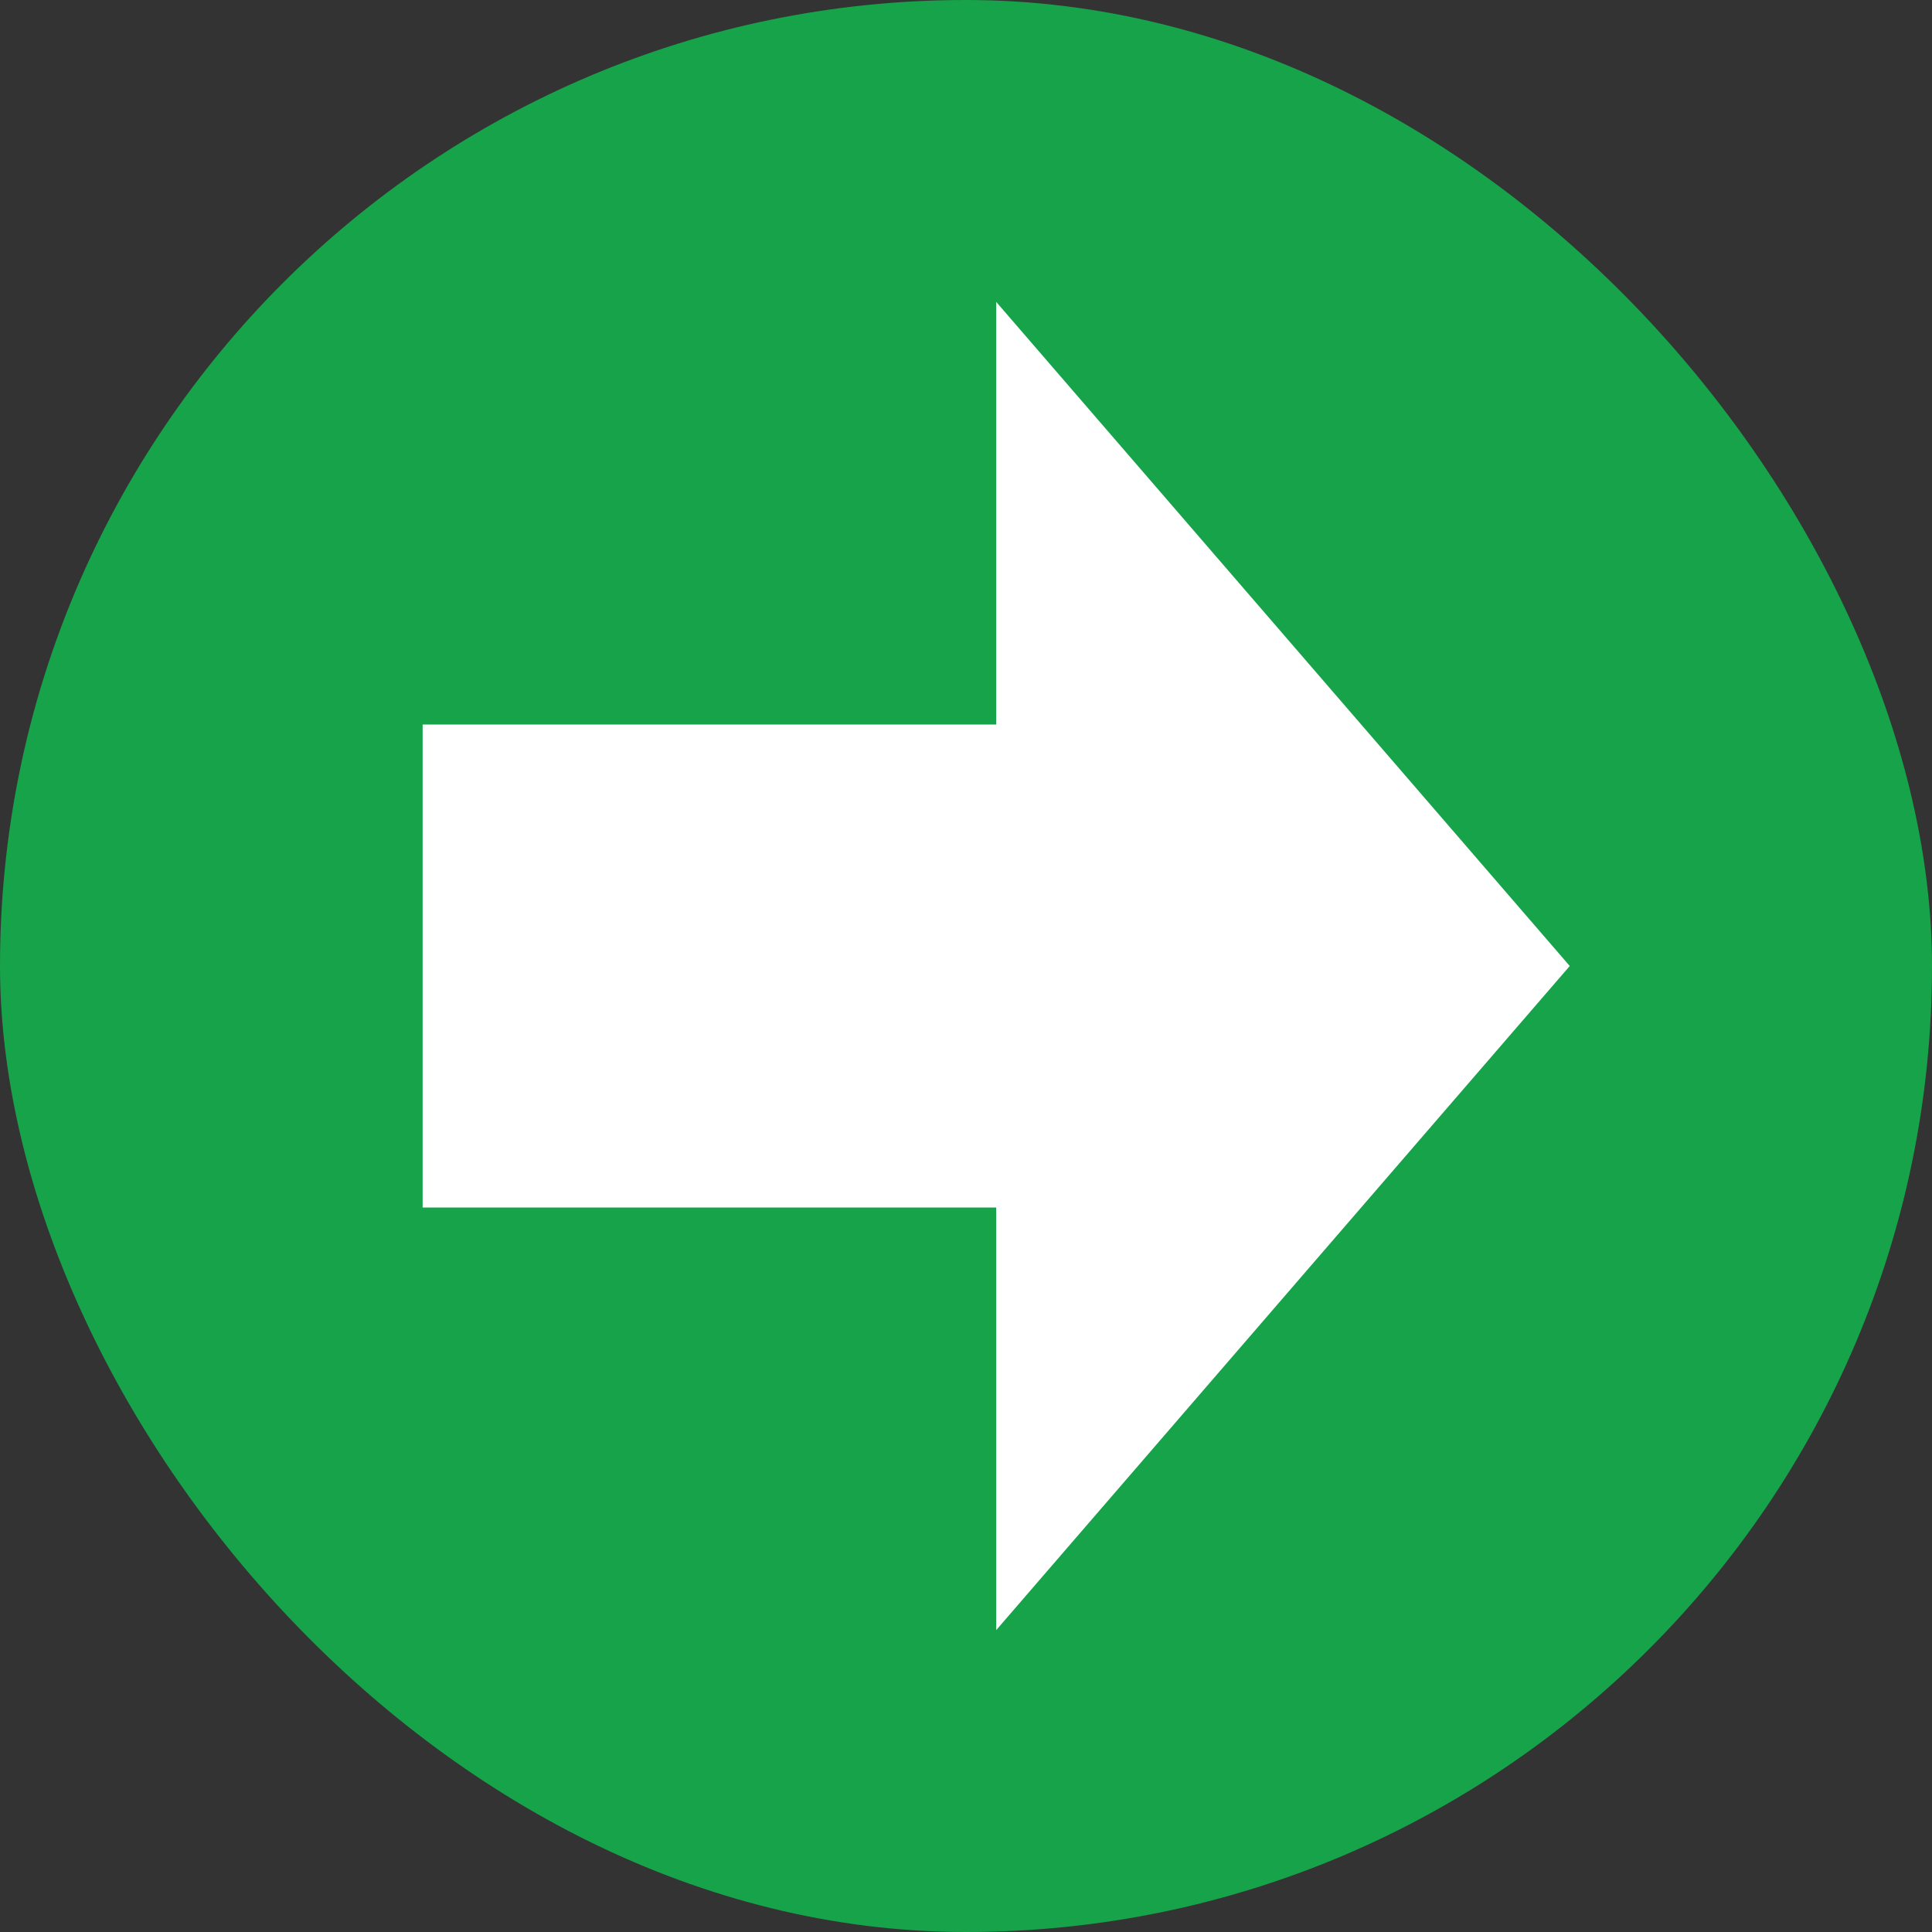
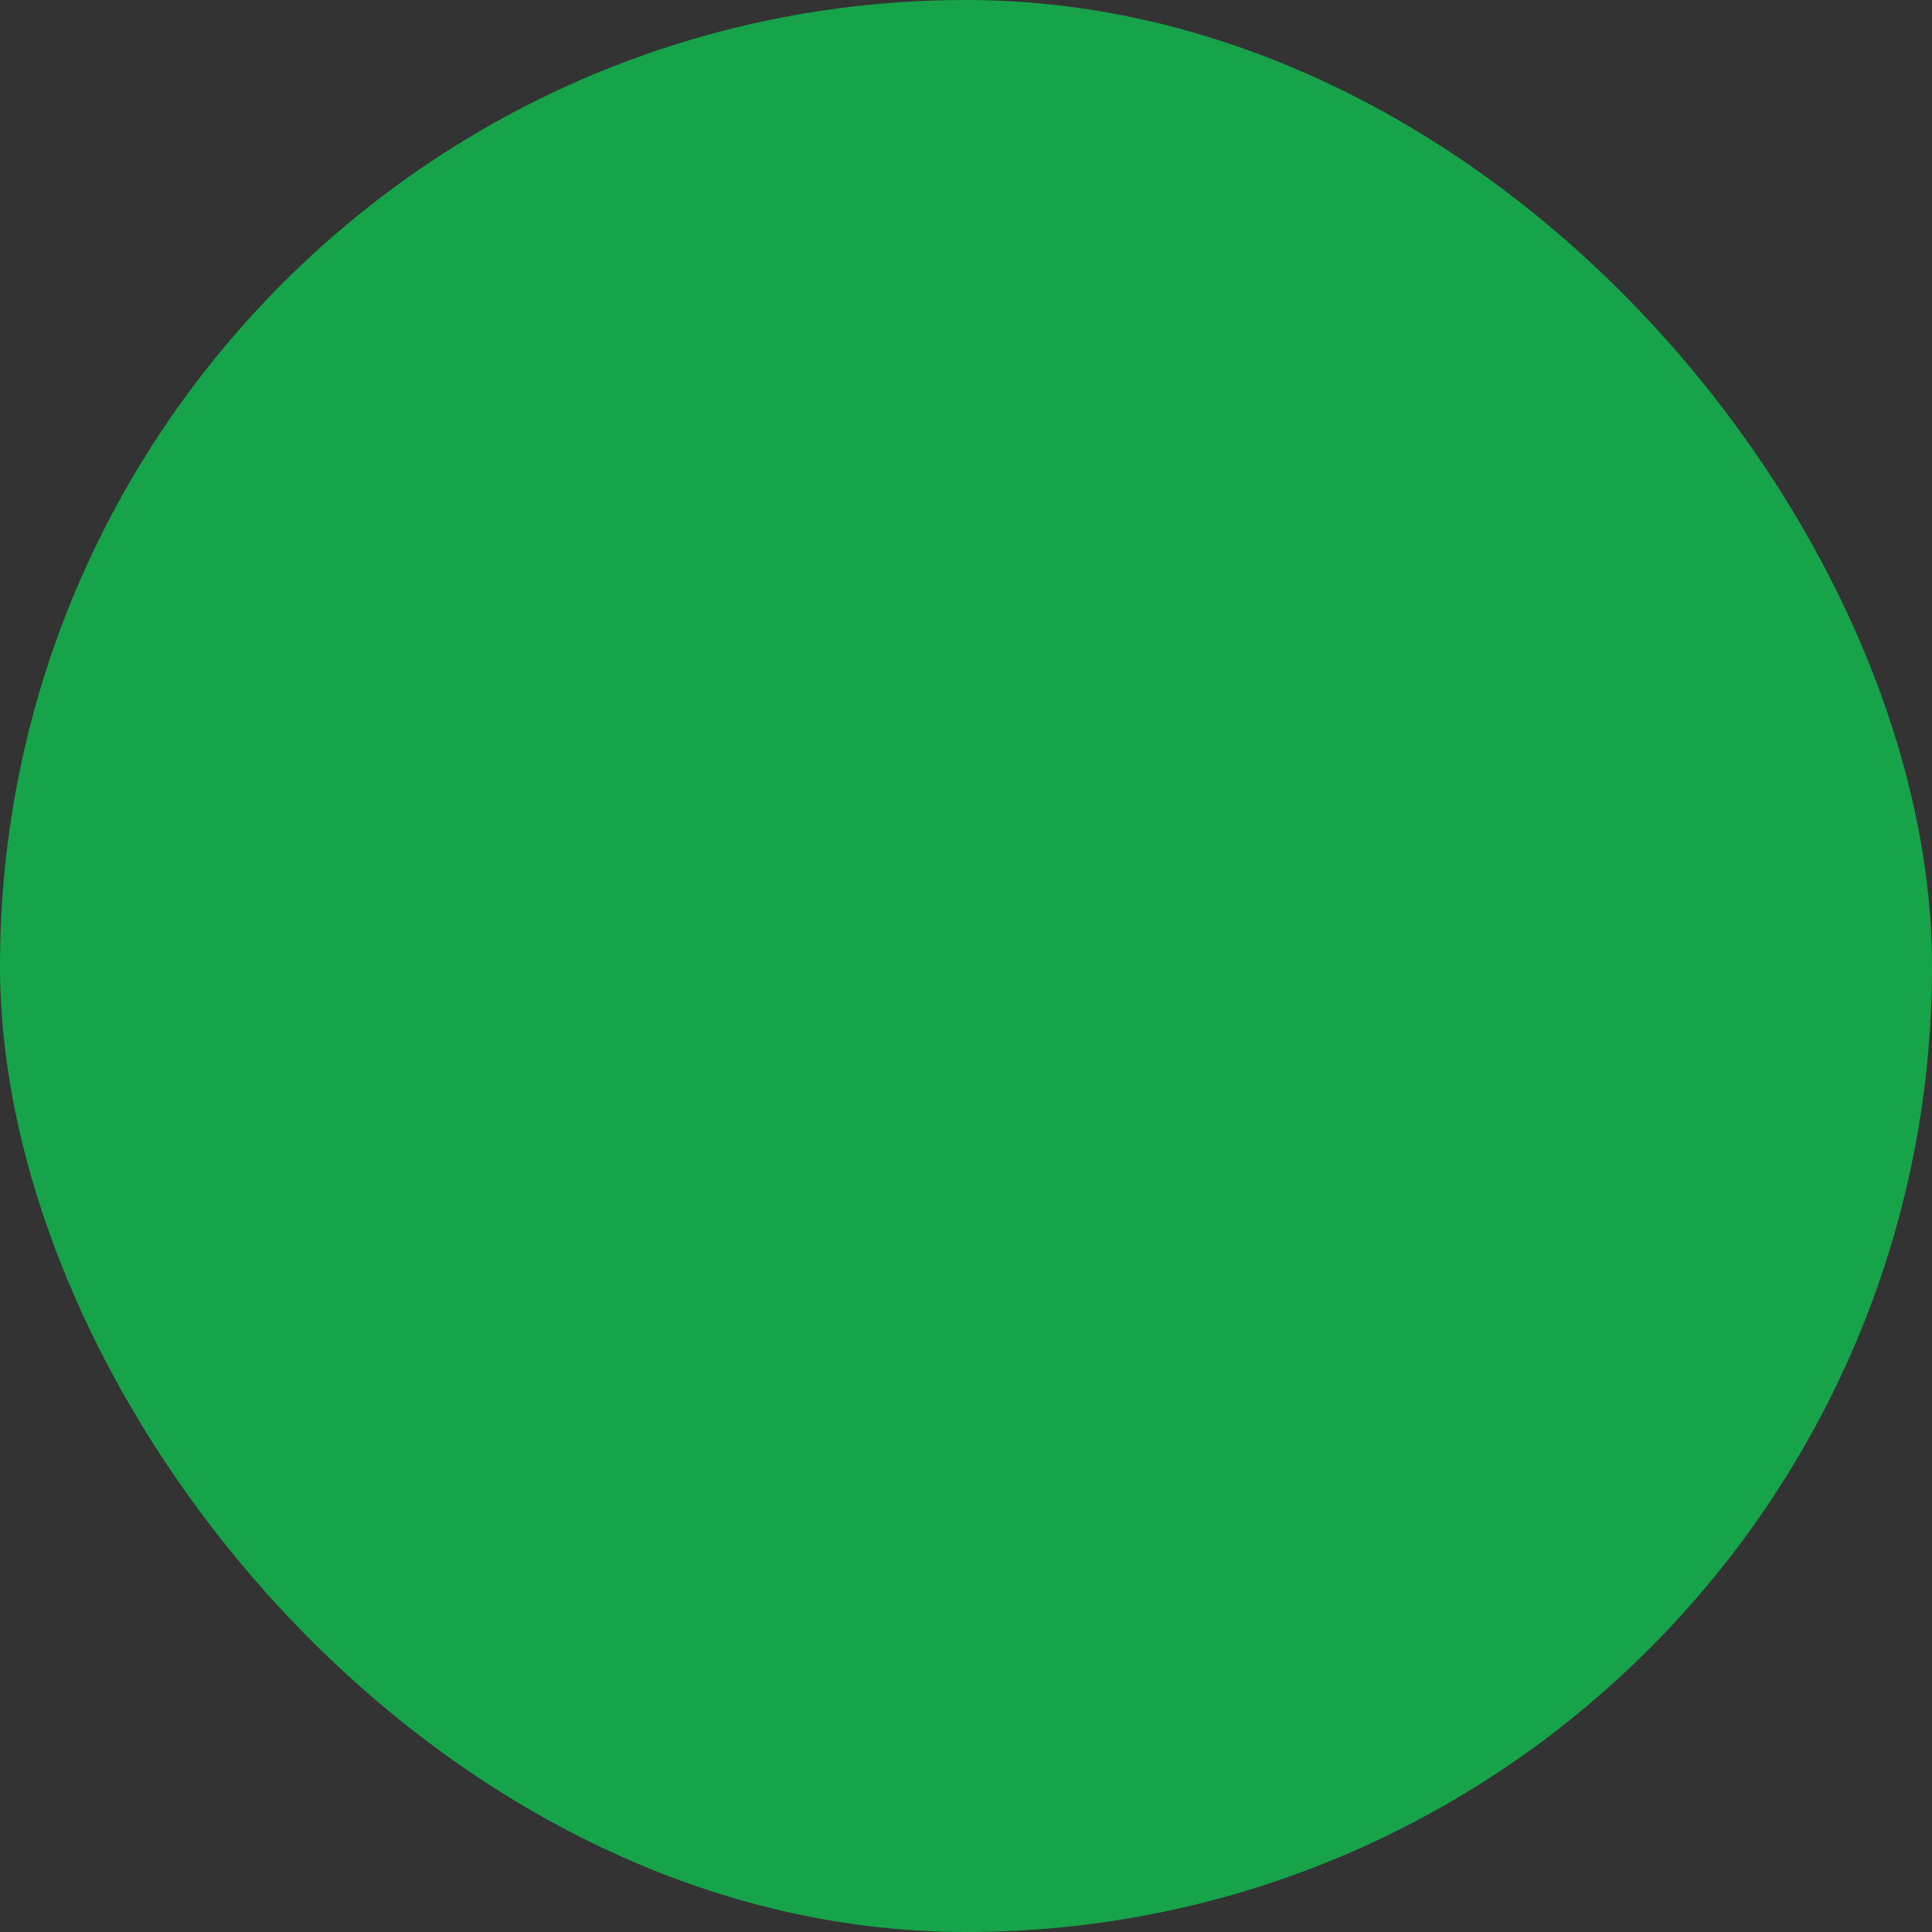
<svg xmlns="http://www.w3.org/2000/svg" width="32" height="32" viewBox="0 0 32 32" fill="none">
  <rect x="0" y="0" width="32" height="32" fill="#333333" stroke="none" />
  <rect width="32" height="32" rx="16" fill="#16A34A" />
-   <path d="M16.5 5L26 16L16.5 27V20H7V12H16.5V5Z" fill="white" />
</svg>